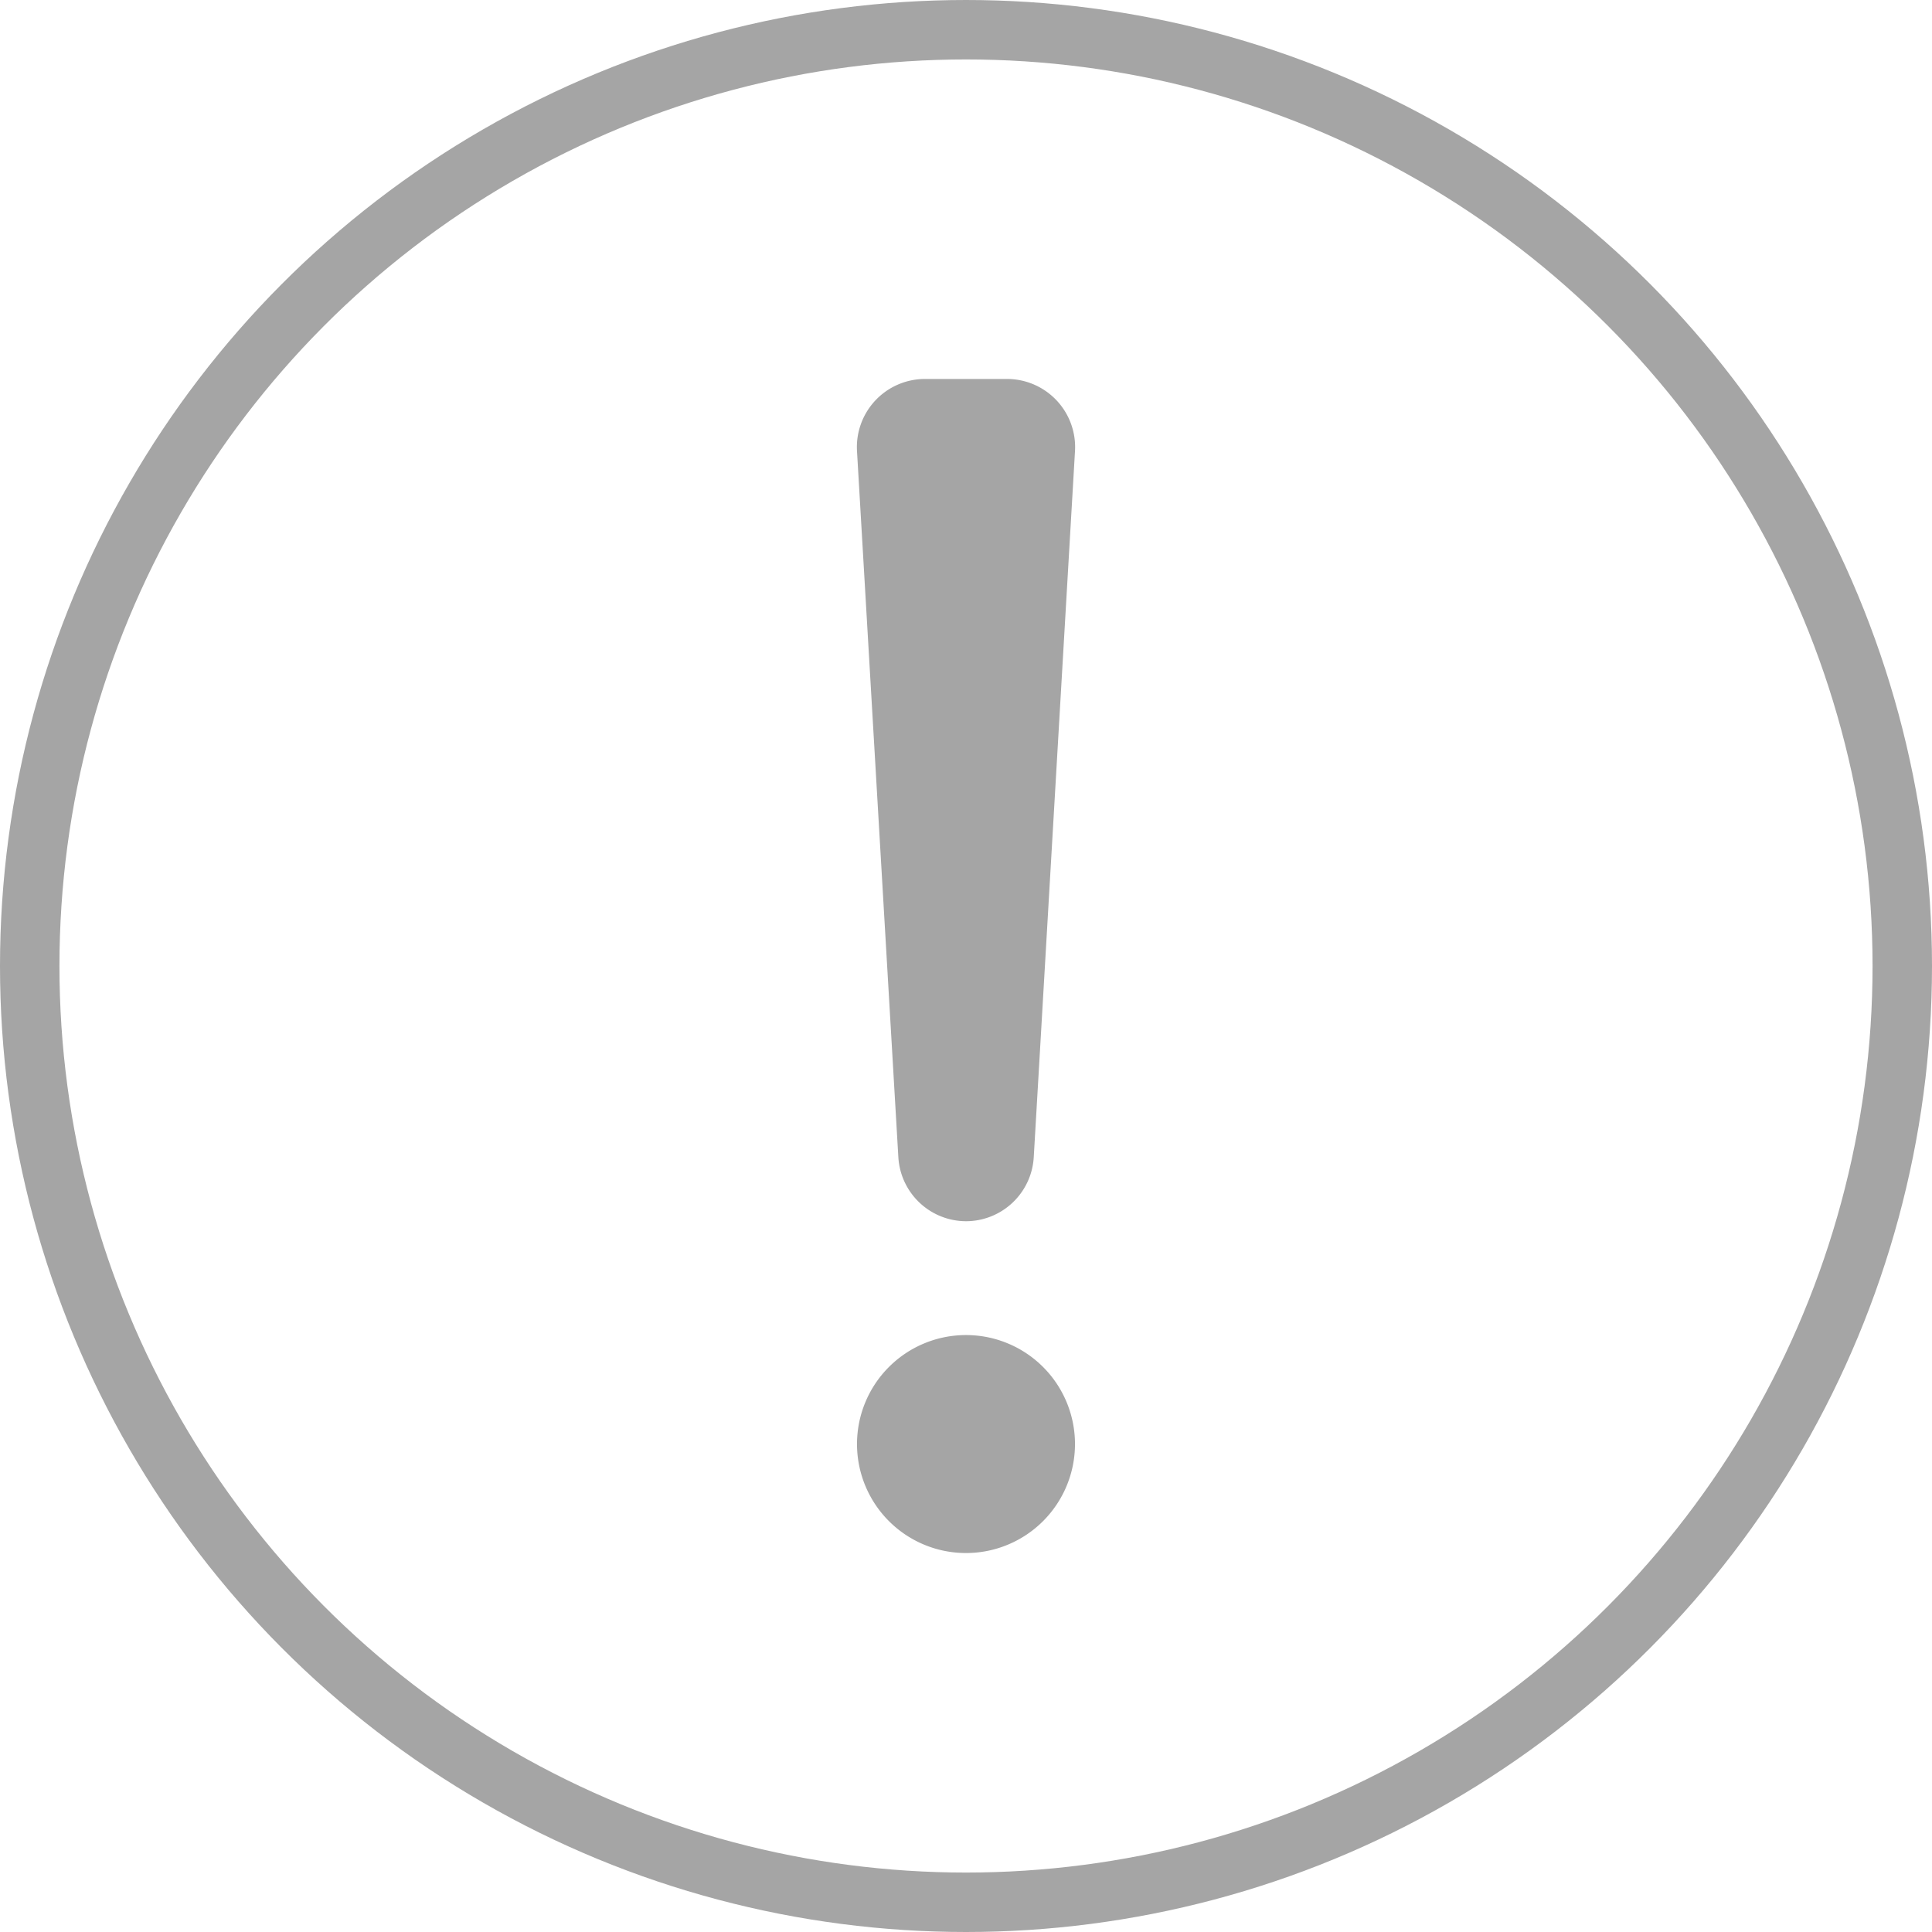
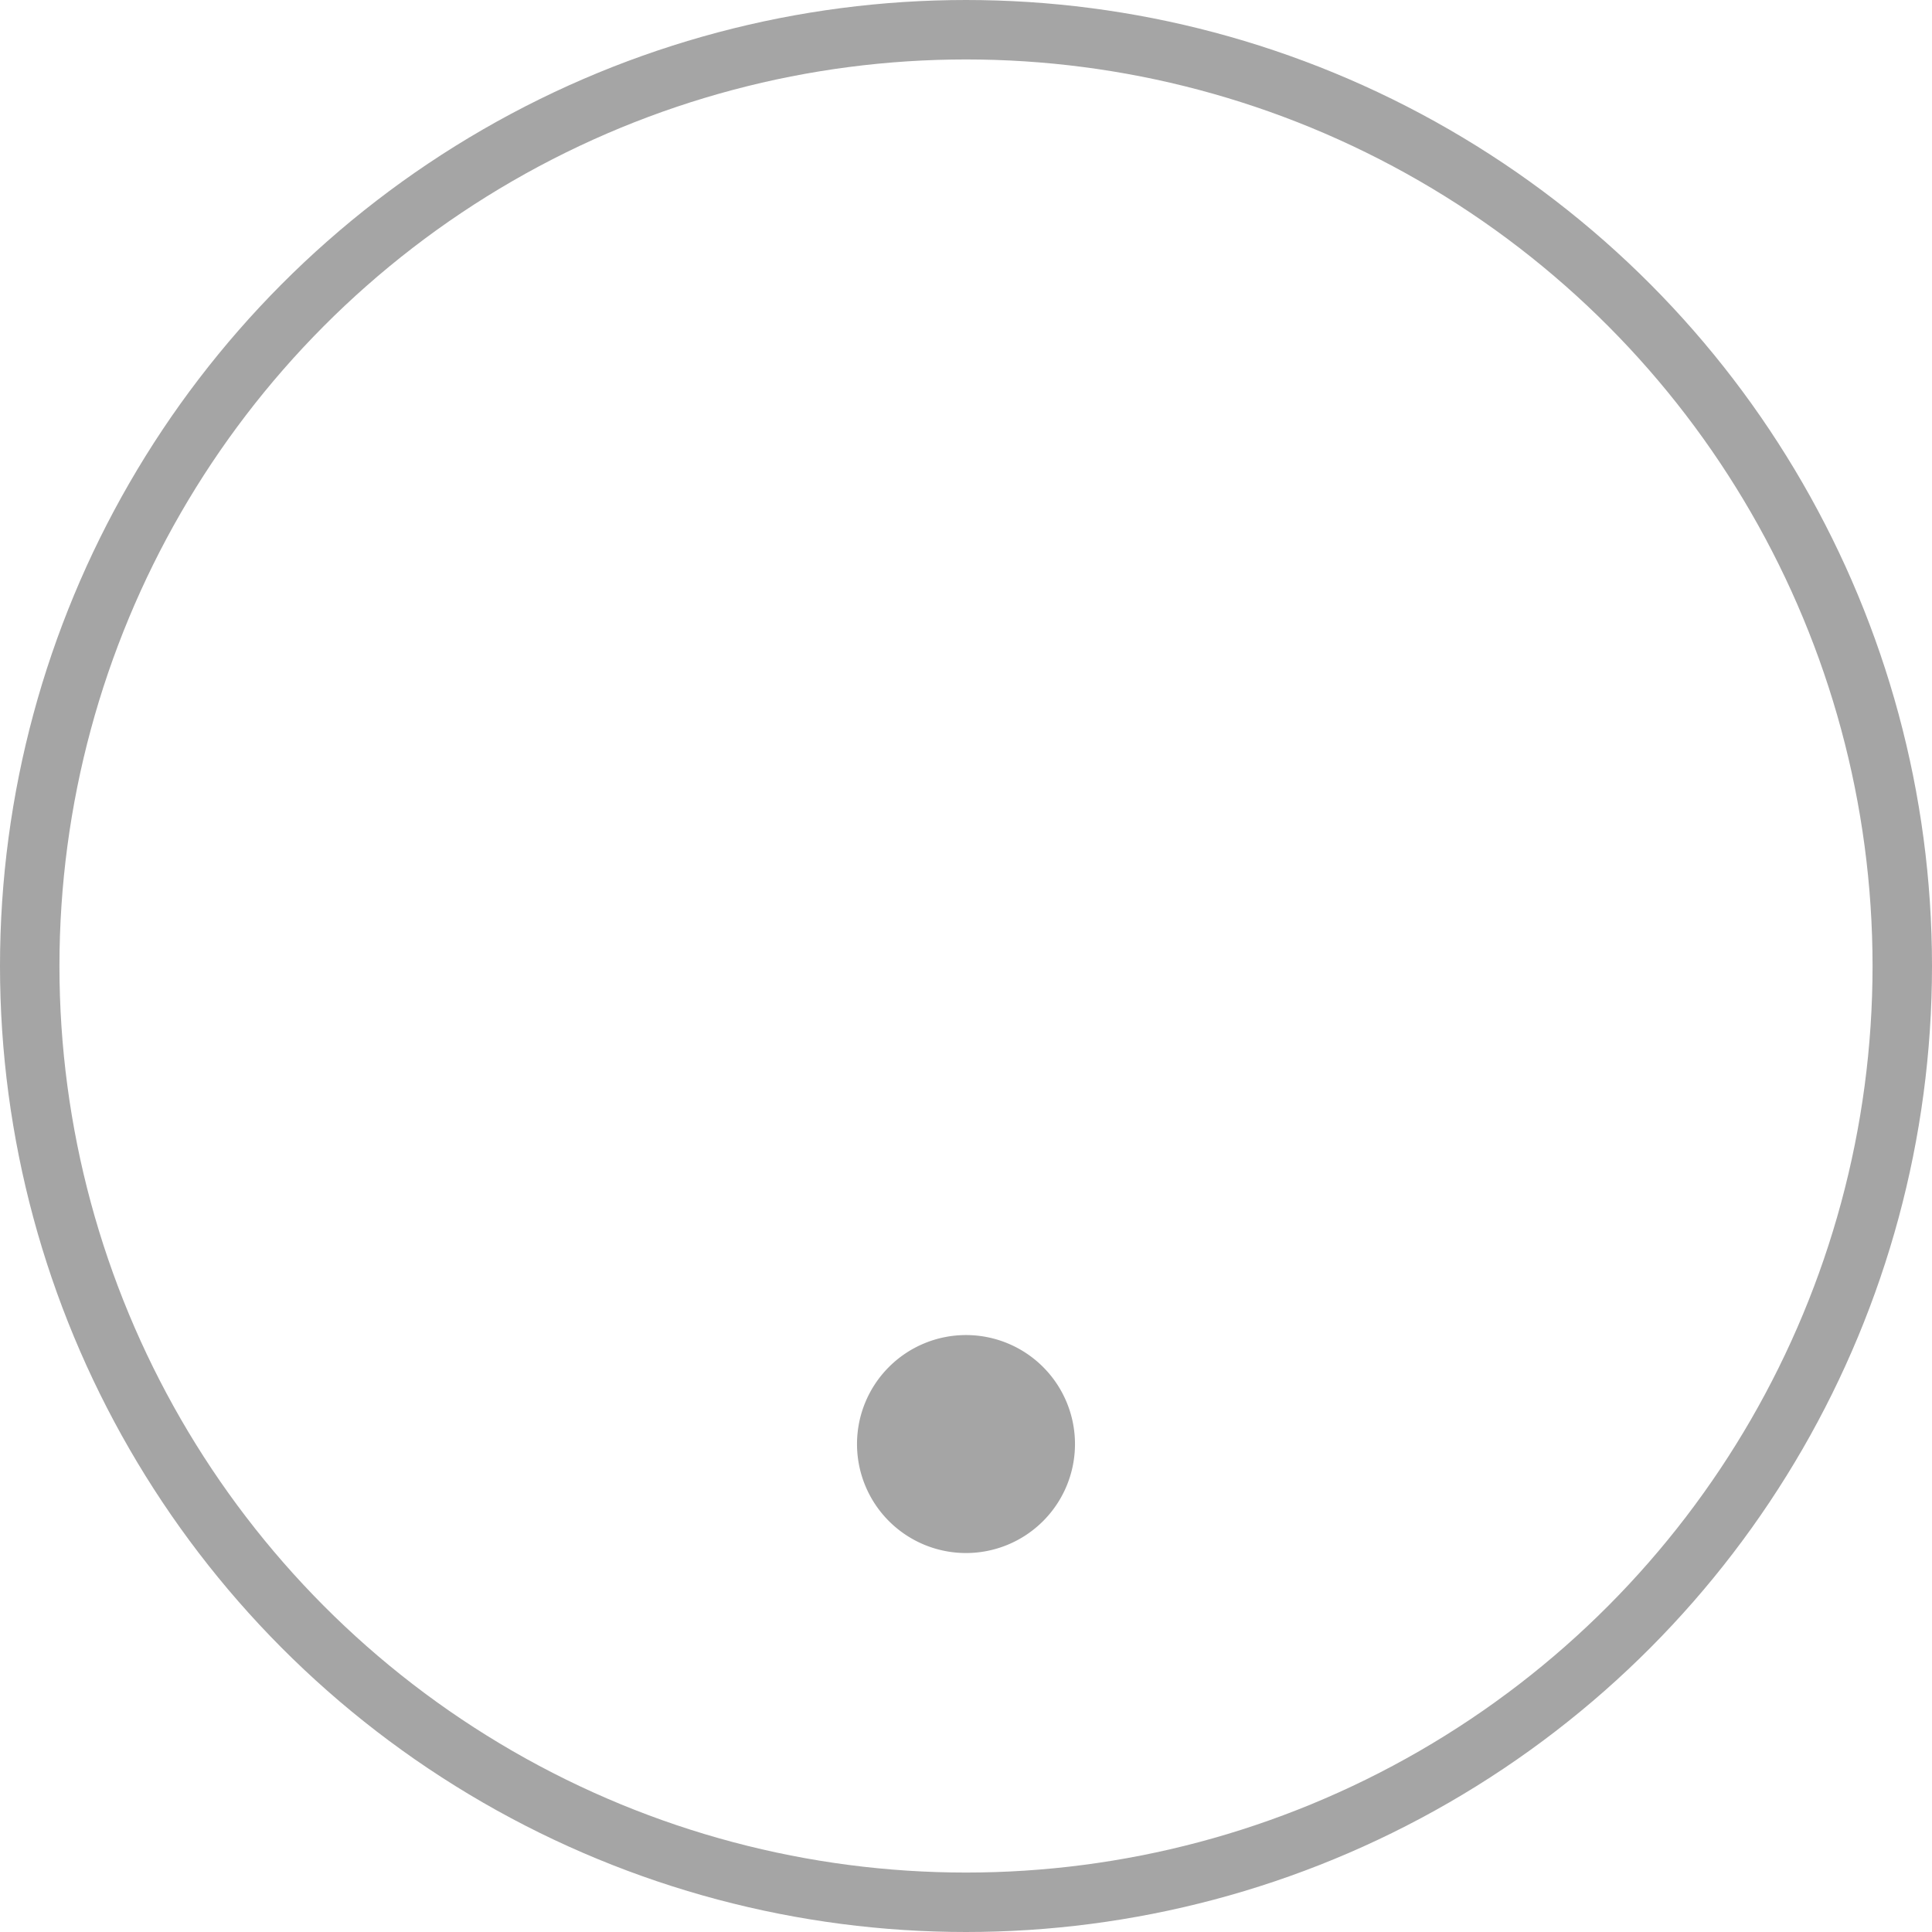
<svg xmlns="http://www.w3.org/2000/svg" width="390" height="390" viewBox="0 0 390 390">
  <defs>
    <style>
      .cls-1 {
        fill: none;
        stroke: #a5a5a5;
        stroke-miterlimit: 10;
        stroke-width: 12px;
      }

      .cls-2 {
        fill: #a5a5a5;
      }
    </style>
  </defs>
  <g id="dx-pain-gray" transform="translate(-105 -105)">
    <circle id="Ellipse_17" data-name="Ellipse 17" class="cls-1" cx="189" cy="189" r="189" transform="translate(111 111)" />
-     <path id="Path_244" data-name="Path 244" class="cls-2" d="M286.34,338.52,278,196.1a13.75,13.75,0,0,1,13.66-14.6H308.3A13.75,13.75,0,0,1,322,196.1l-8.32,142.42a13.72,13.72,0,0,1-13.66,13h0A13.72,13.72,0,0,1,286.34,338.52Z" />
    <path id="Path_245" data-name="Path 245" class="cls-2" d="M22,0A22,22,0,1,1,0,22,22,22,0,0,1,22,0Z" transform="translate(278 374.5)" />
  </g>
</svg>